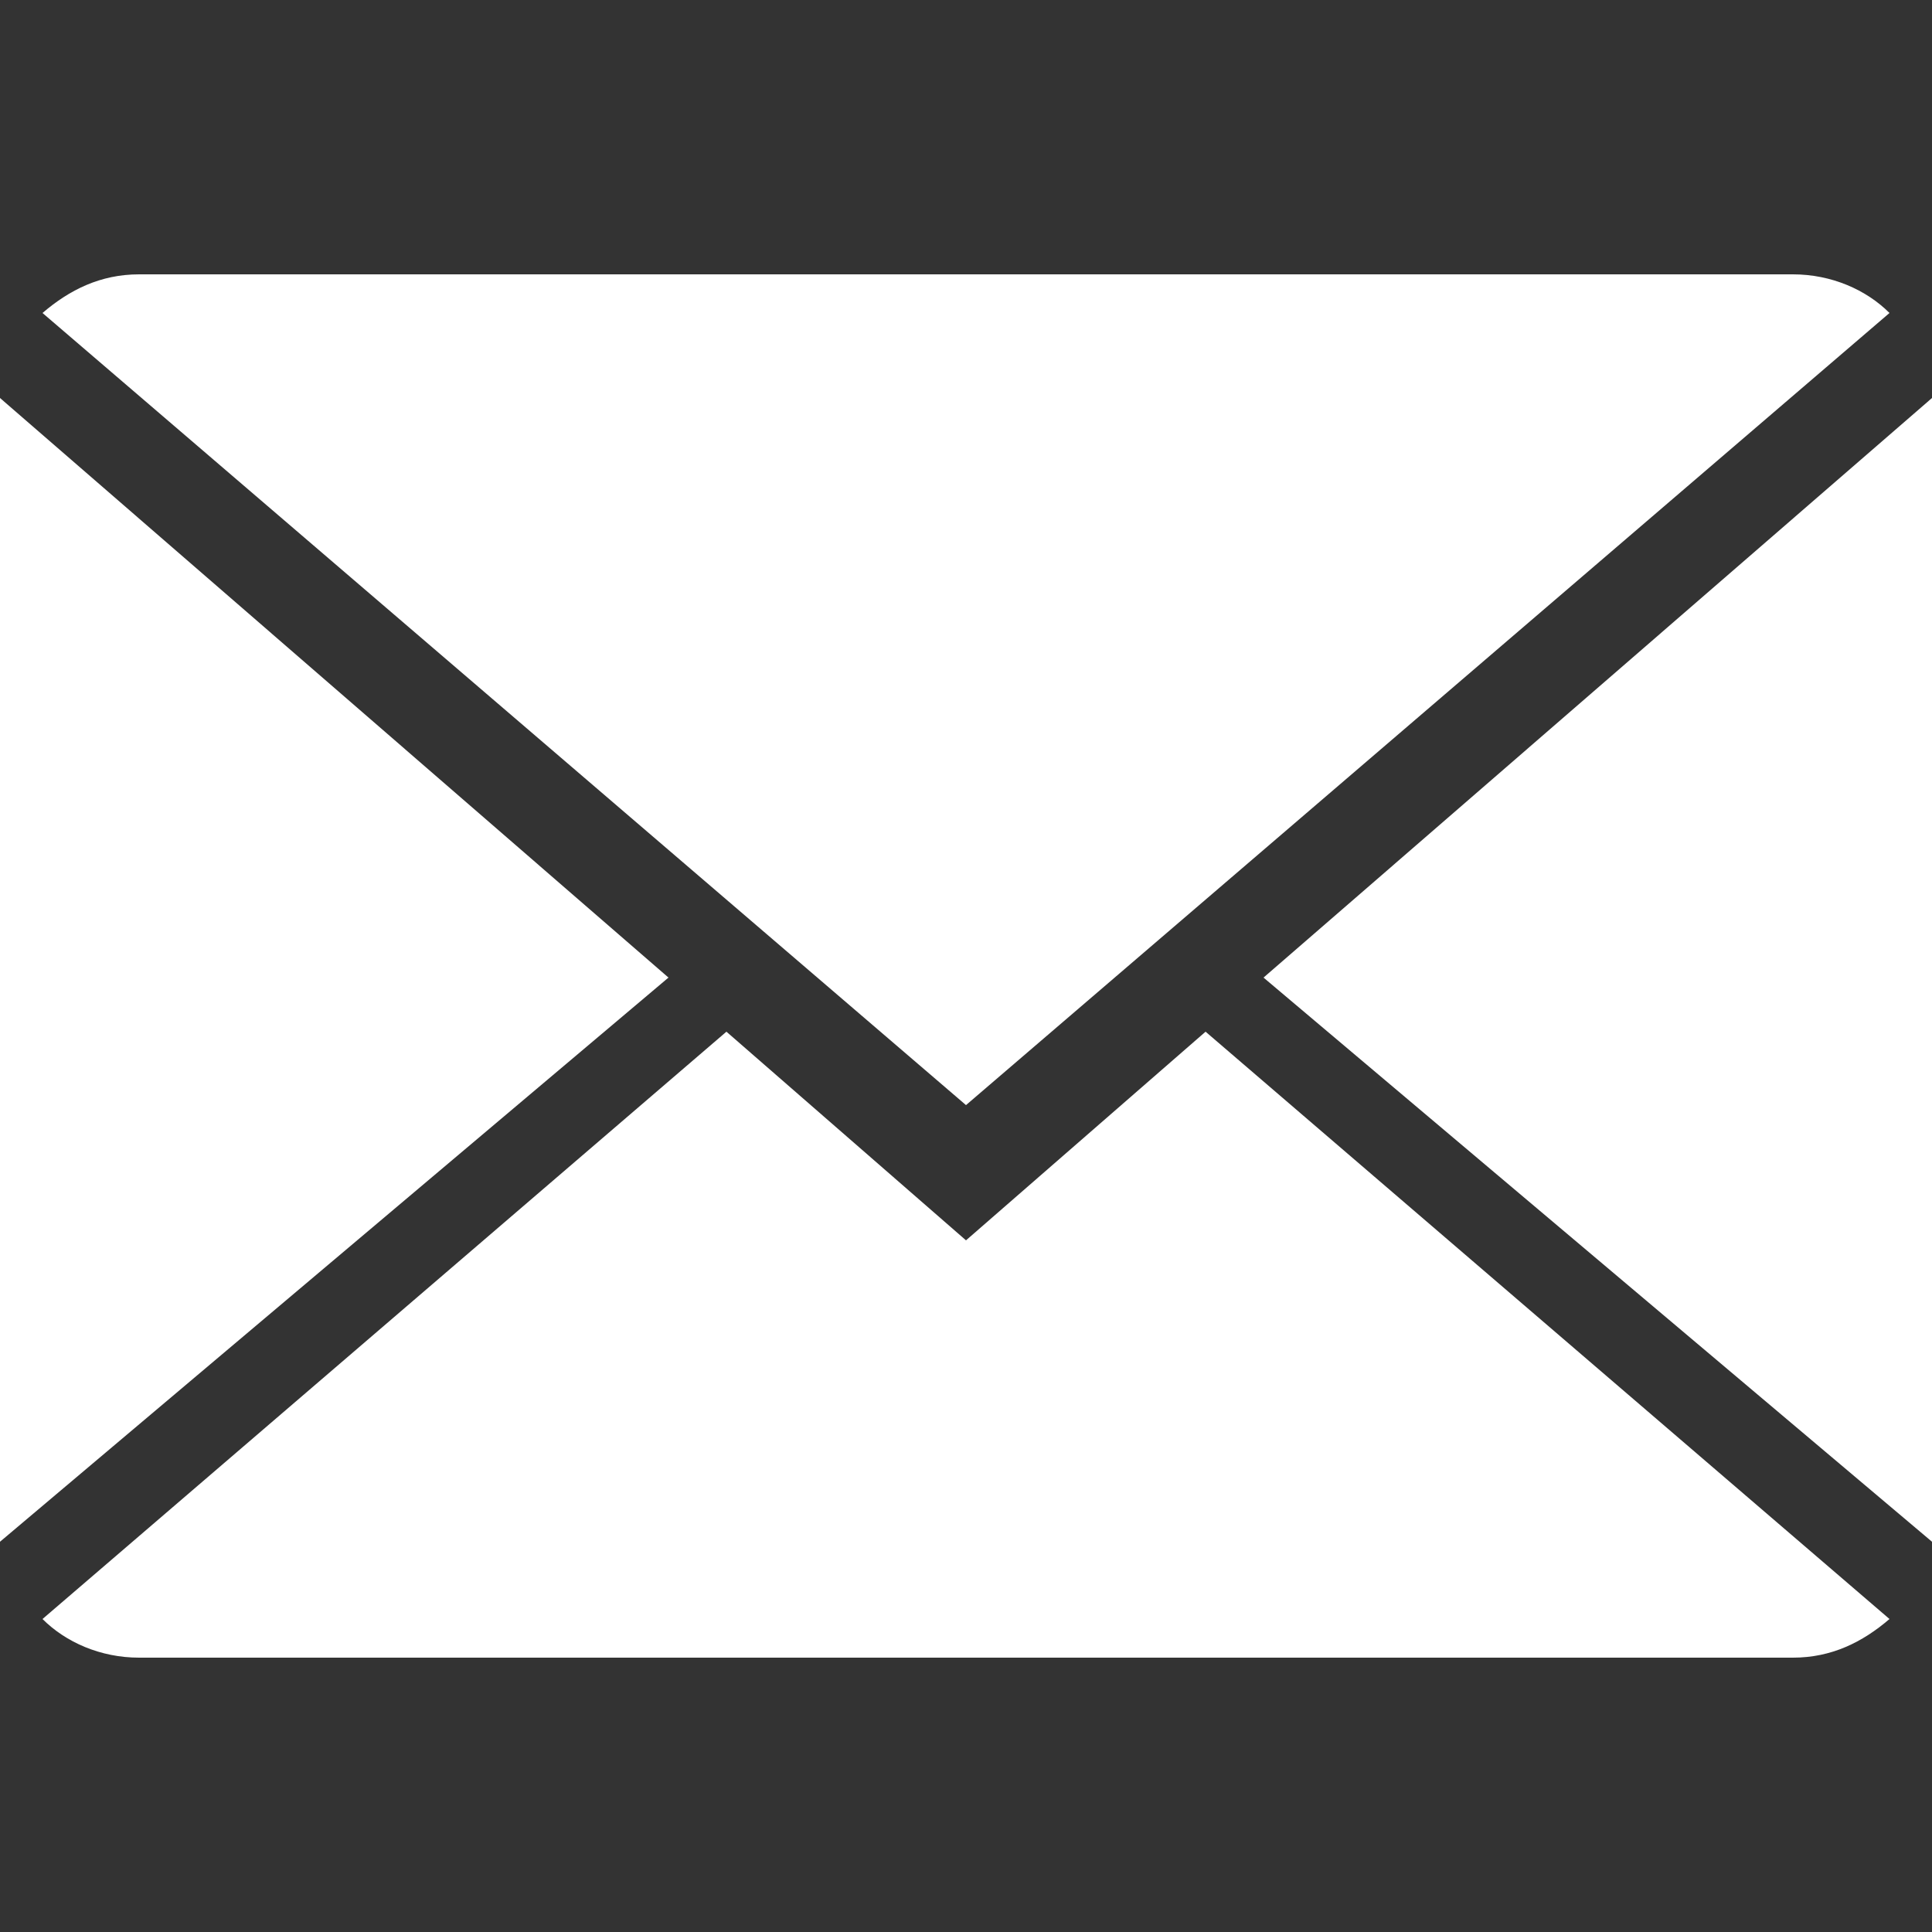
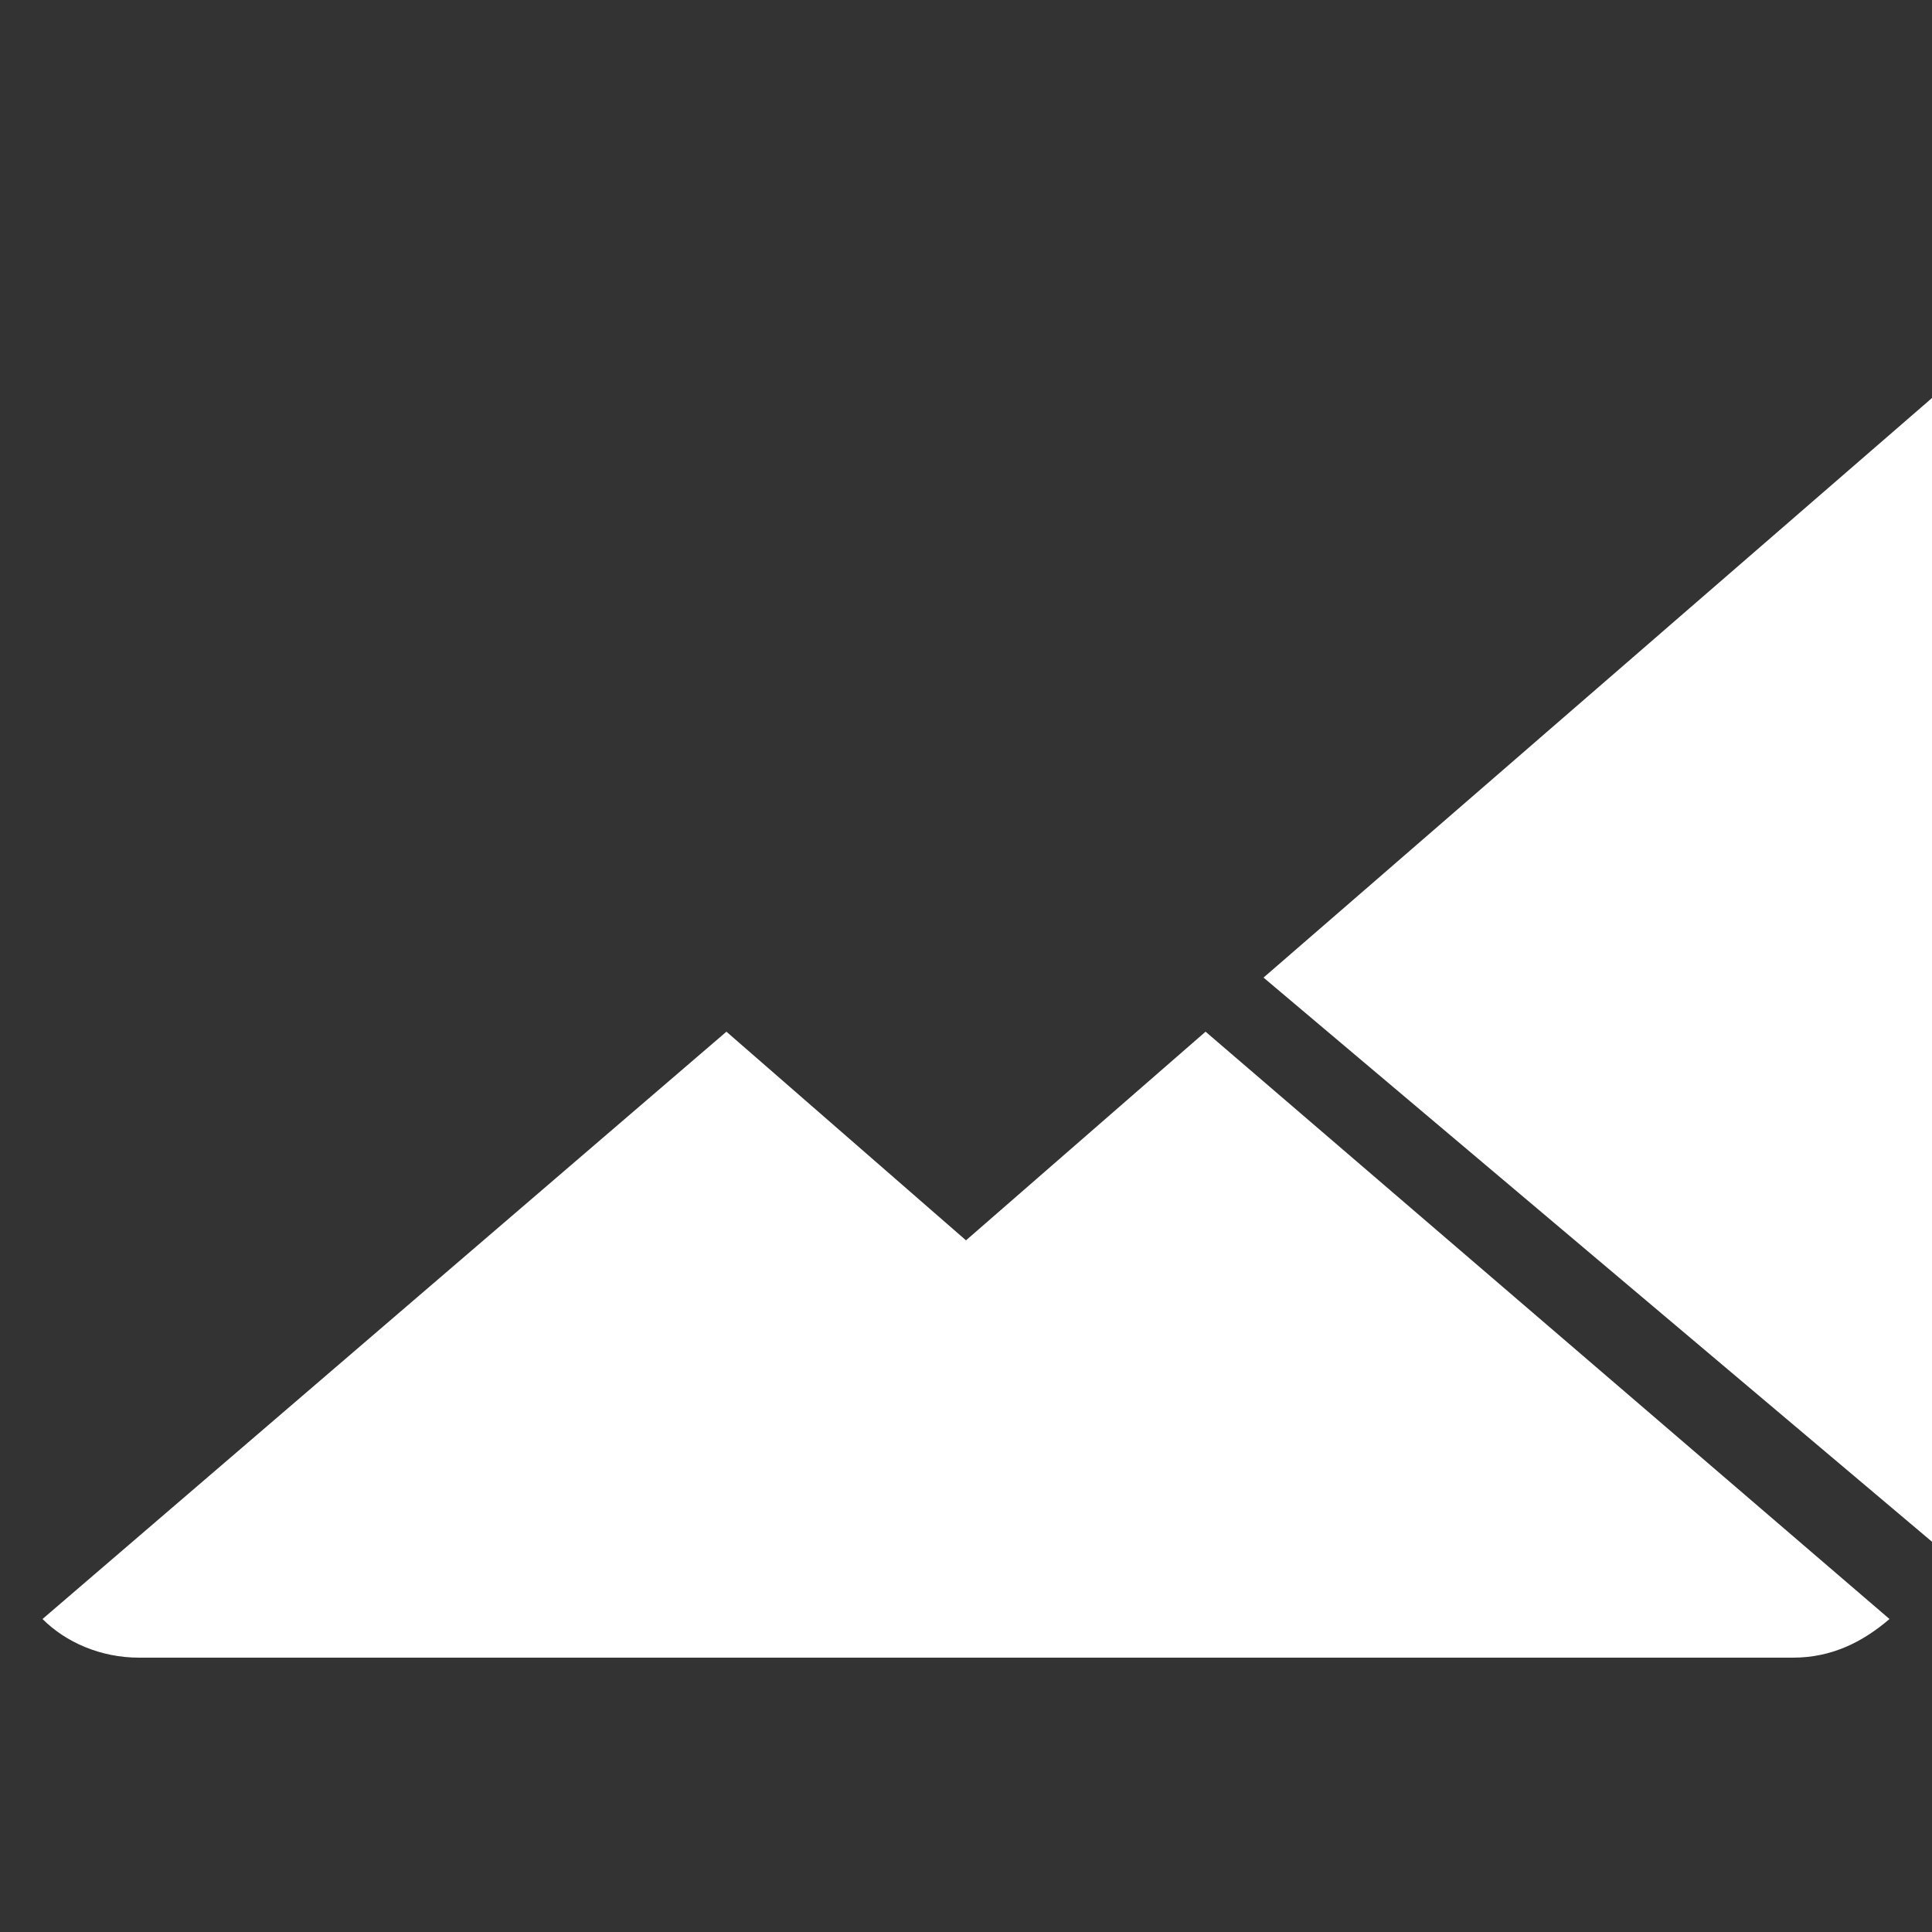
<svg xmlns="http://www.w3.org/2000/svg" version="1.1" id="レイヤー_1" x="0px" y="0px" viewBox="0 0 50 50" style="enable-background:new 0 0 50 50;" xml:space="preserve">
  <rect x="0" y="0" width="50" height="50" fill="#333333" stroke="none" />
  <style type="text/css">
	.st0{fill:#FFFFFF;}
</style>
  <g id="XMLID_6_">
    <g id="XMLID_7_">
      <path id="XMLID_4_" class="st0" d="M25,32.1l-6.2-5.4L1.1,41.9c0.6,0.6,1.5,1,2.5,1h42.8c1,0,1.8-0.4,2.5-1L31.2,26.7L25,32.1z" />
-       <path id="XMLID_3_" class="st0" d="M48.9,8.1c-0.6-0.6-1.5-1-2.5-1H3.6c-1,0-1.8,0.4-2.5,1L25,28.6L48.9,8.1z" />
-       <polygon id="XMLID_2_" class="st0" points="0,10.3 0,39.9 17.3,25.3   " />
      <polygon id="XMLID_1_" class="st0" points="32.7,25.3 50,39.9 50,10.3   " />
    </g>
  </g>
</svg>